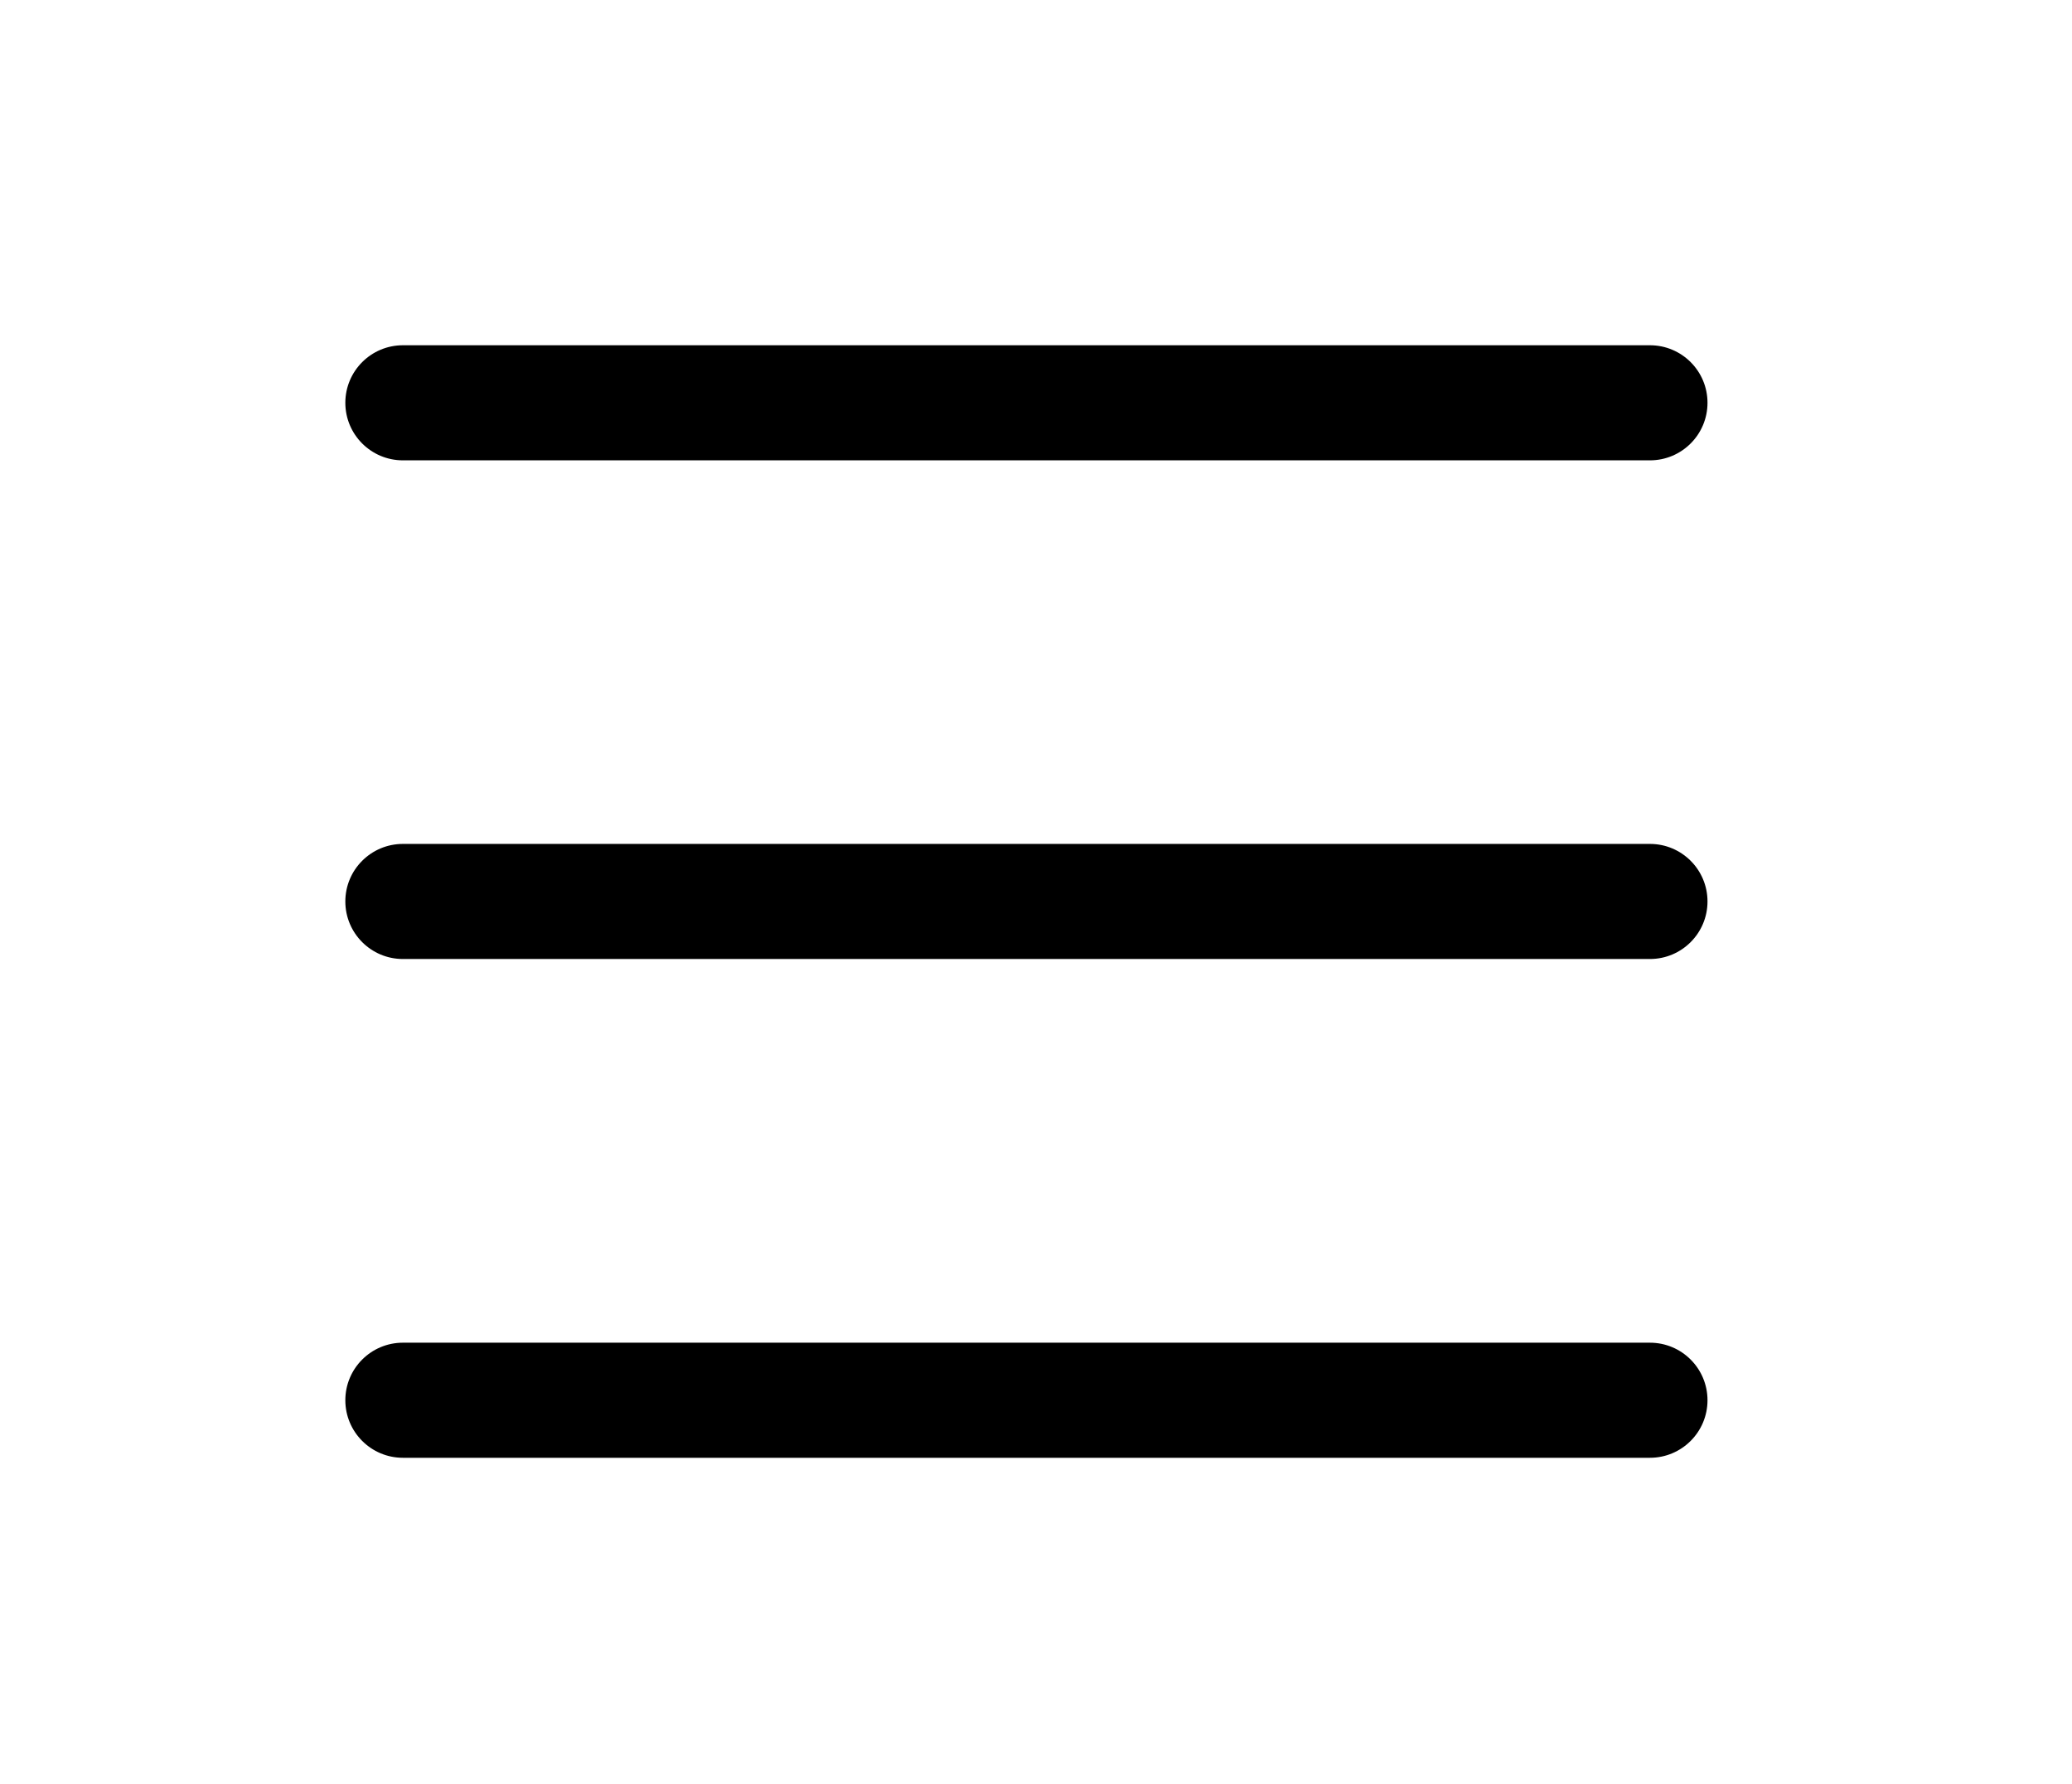
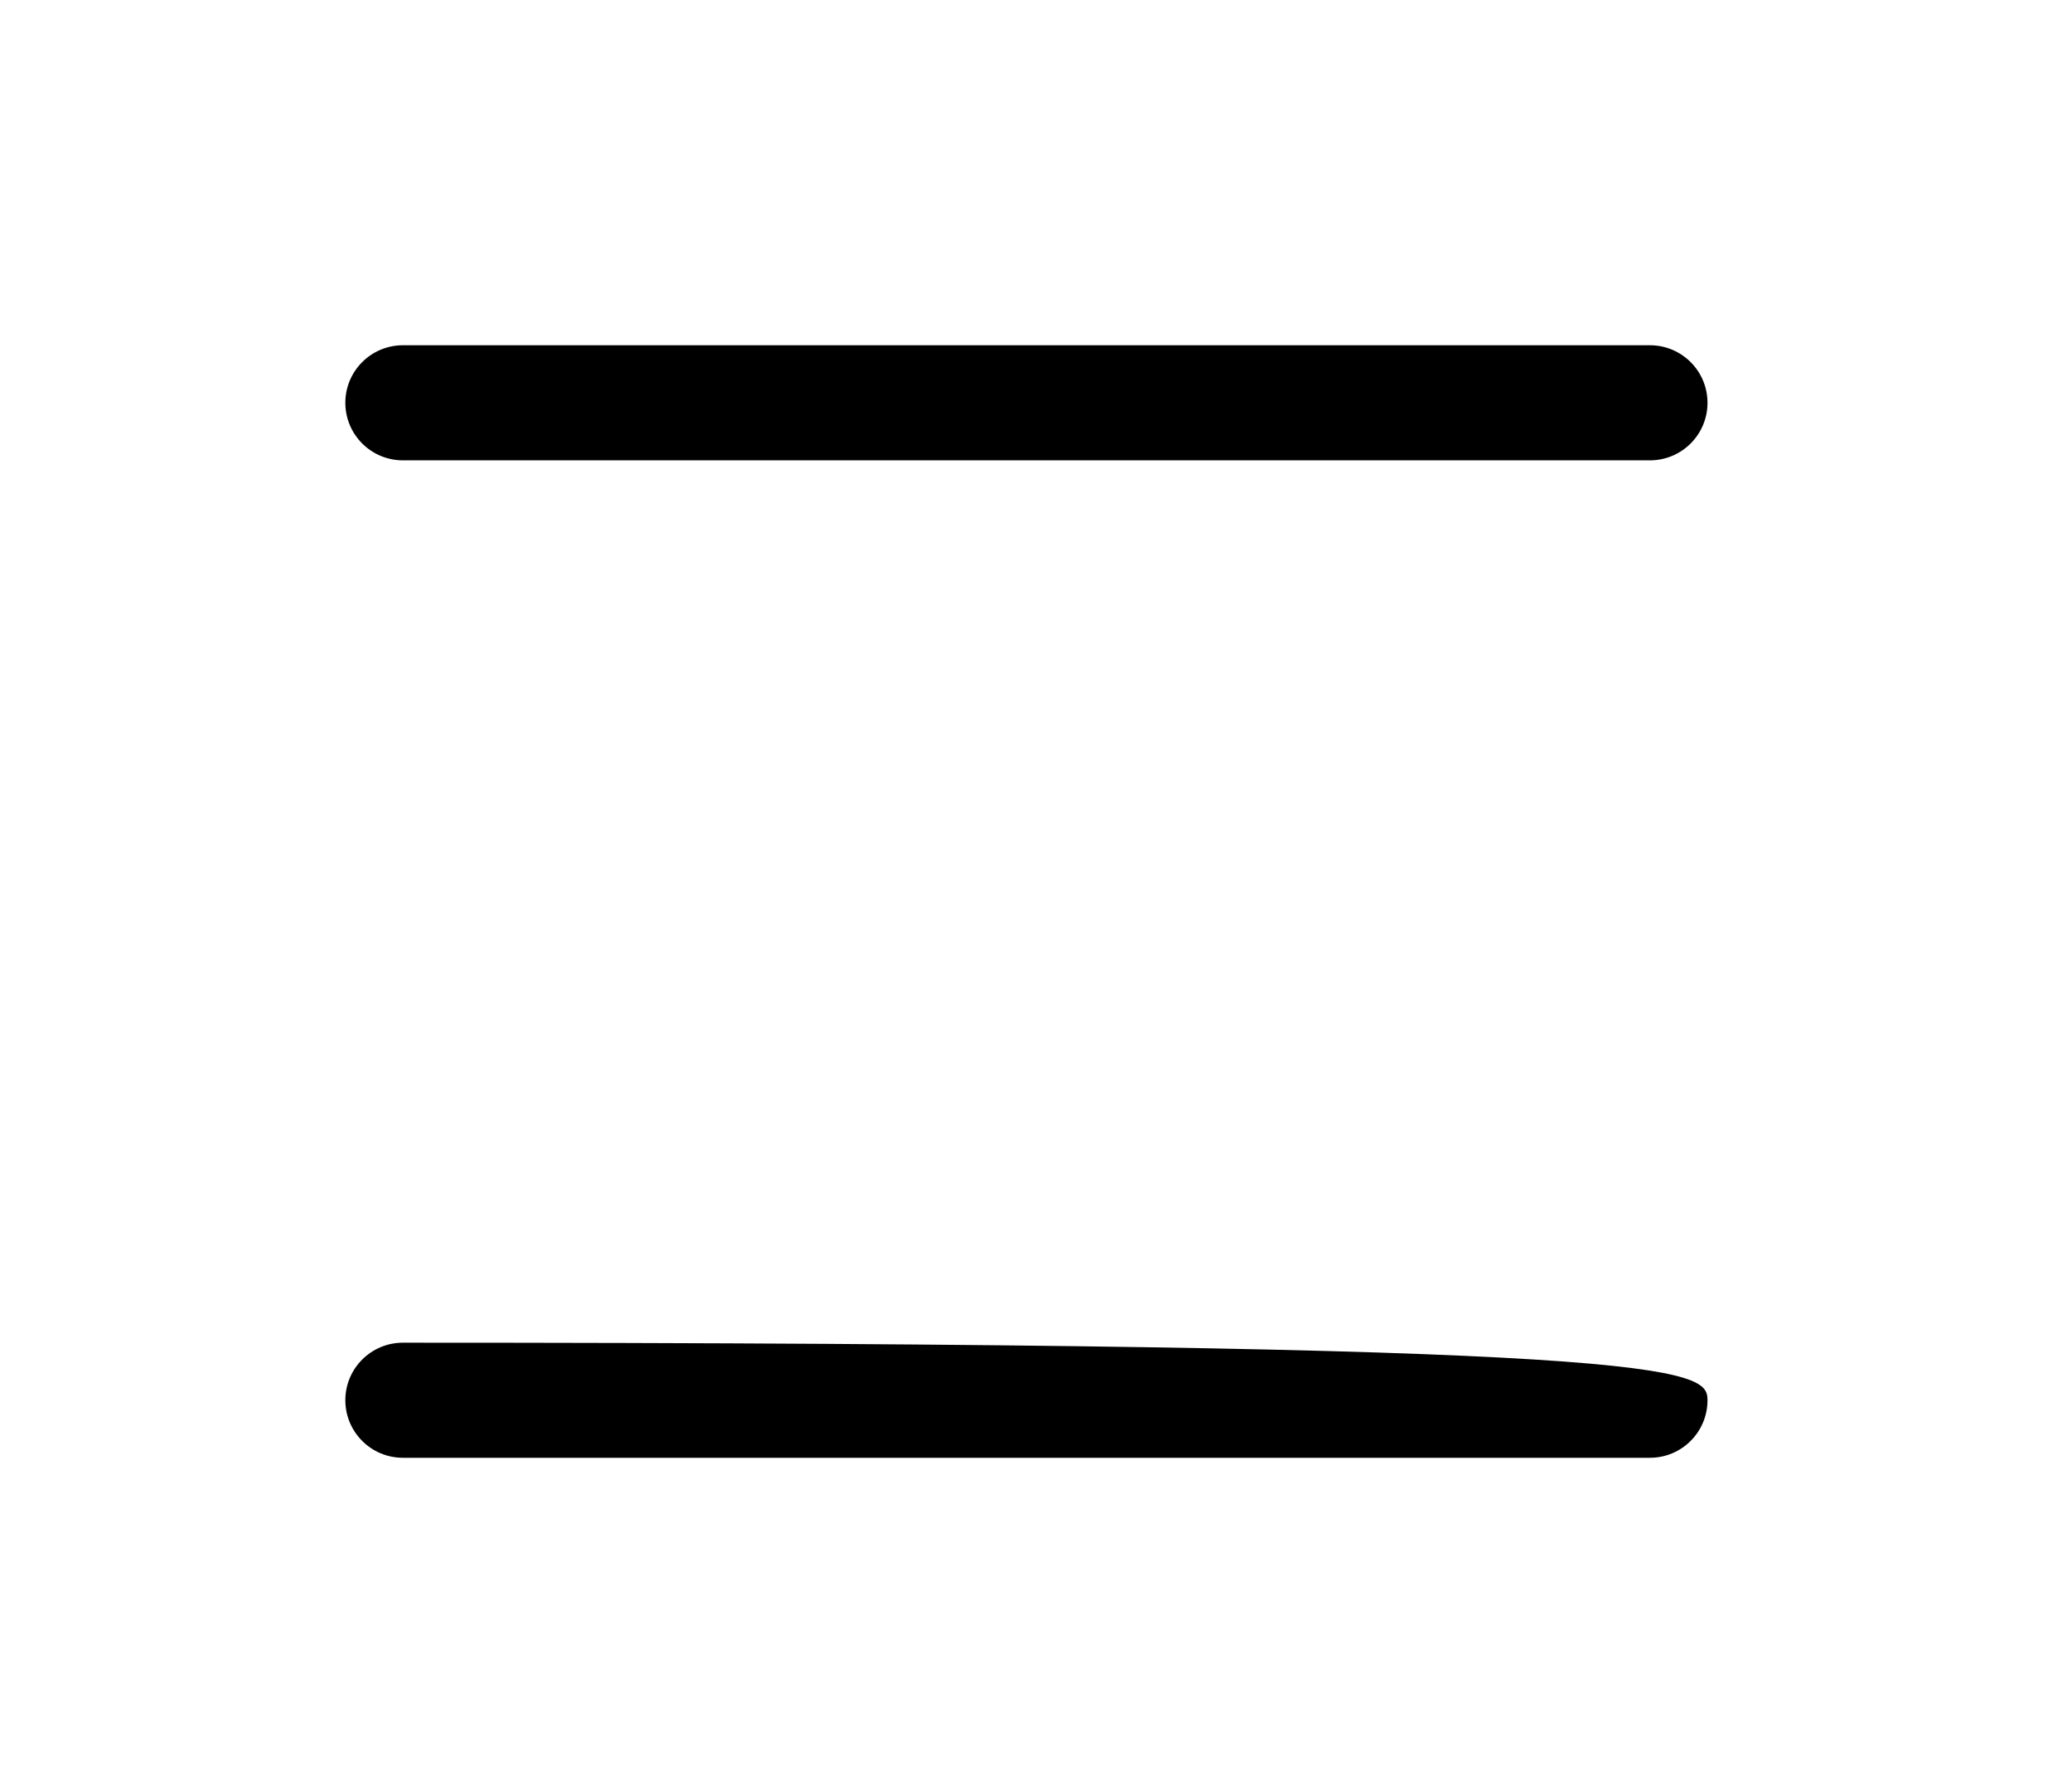
<svg xmlns="http://www.w3.org/2000/svg" width="36" height="31" viewBox="0 0 36 31" fill="none">
  <path fill-rule="evenodd" clip-rule="evenodd" d="M6 7C6 6.448 6.448 6 7 6H28.667C29.219 6 29.667 6.448 29.667 7C29.667 7.552 29.219 8 28.667 8H7C6.448 8 6 7.552 6 7Z" fill="black" />
-   <path fill-rule="evenodd" clip-rule="evenodd" d="M6 15.666C6 15.114 6.448 14.666 7 14.666H28.667C29.219 14.666 29.667 15.114 29.667 15.666C29.667 16.218 29.219 16.666 28.667 16.666H7C6.448 16.666 6 16.218 6 15.666Z" fill="black" />
-   <path fill-rule="evenodd" clip-rule="evenodd" d="M6 24.334C6 23.782 6.448 23.334 7 23.334H28.667C29.219 23.334 29.667 23.782 29.667 24.334C29.667 24.886 29.219 25.334 28.667 25.334H7C6.448 25.334 6 24.886 6 24.334Z" fill="black" />
+   <path fill-rule="evenodd" clip-rule="evenodd" d="M6 24.334C6 23.782 6.448 23.334 7 23.334C29.219 23.334 29.667 23.782 29.667 24.334C29.667 24.886 29.219 25.334 28.667 25.334H7C6.448 25.334 6 24.886 6 24.334Z" fill="black" />
</svg>